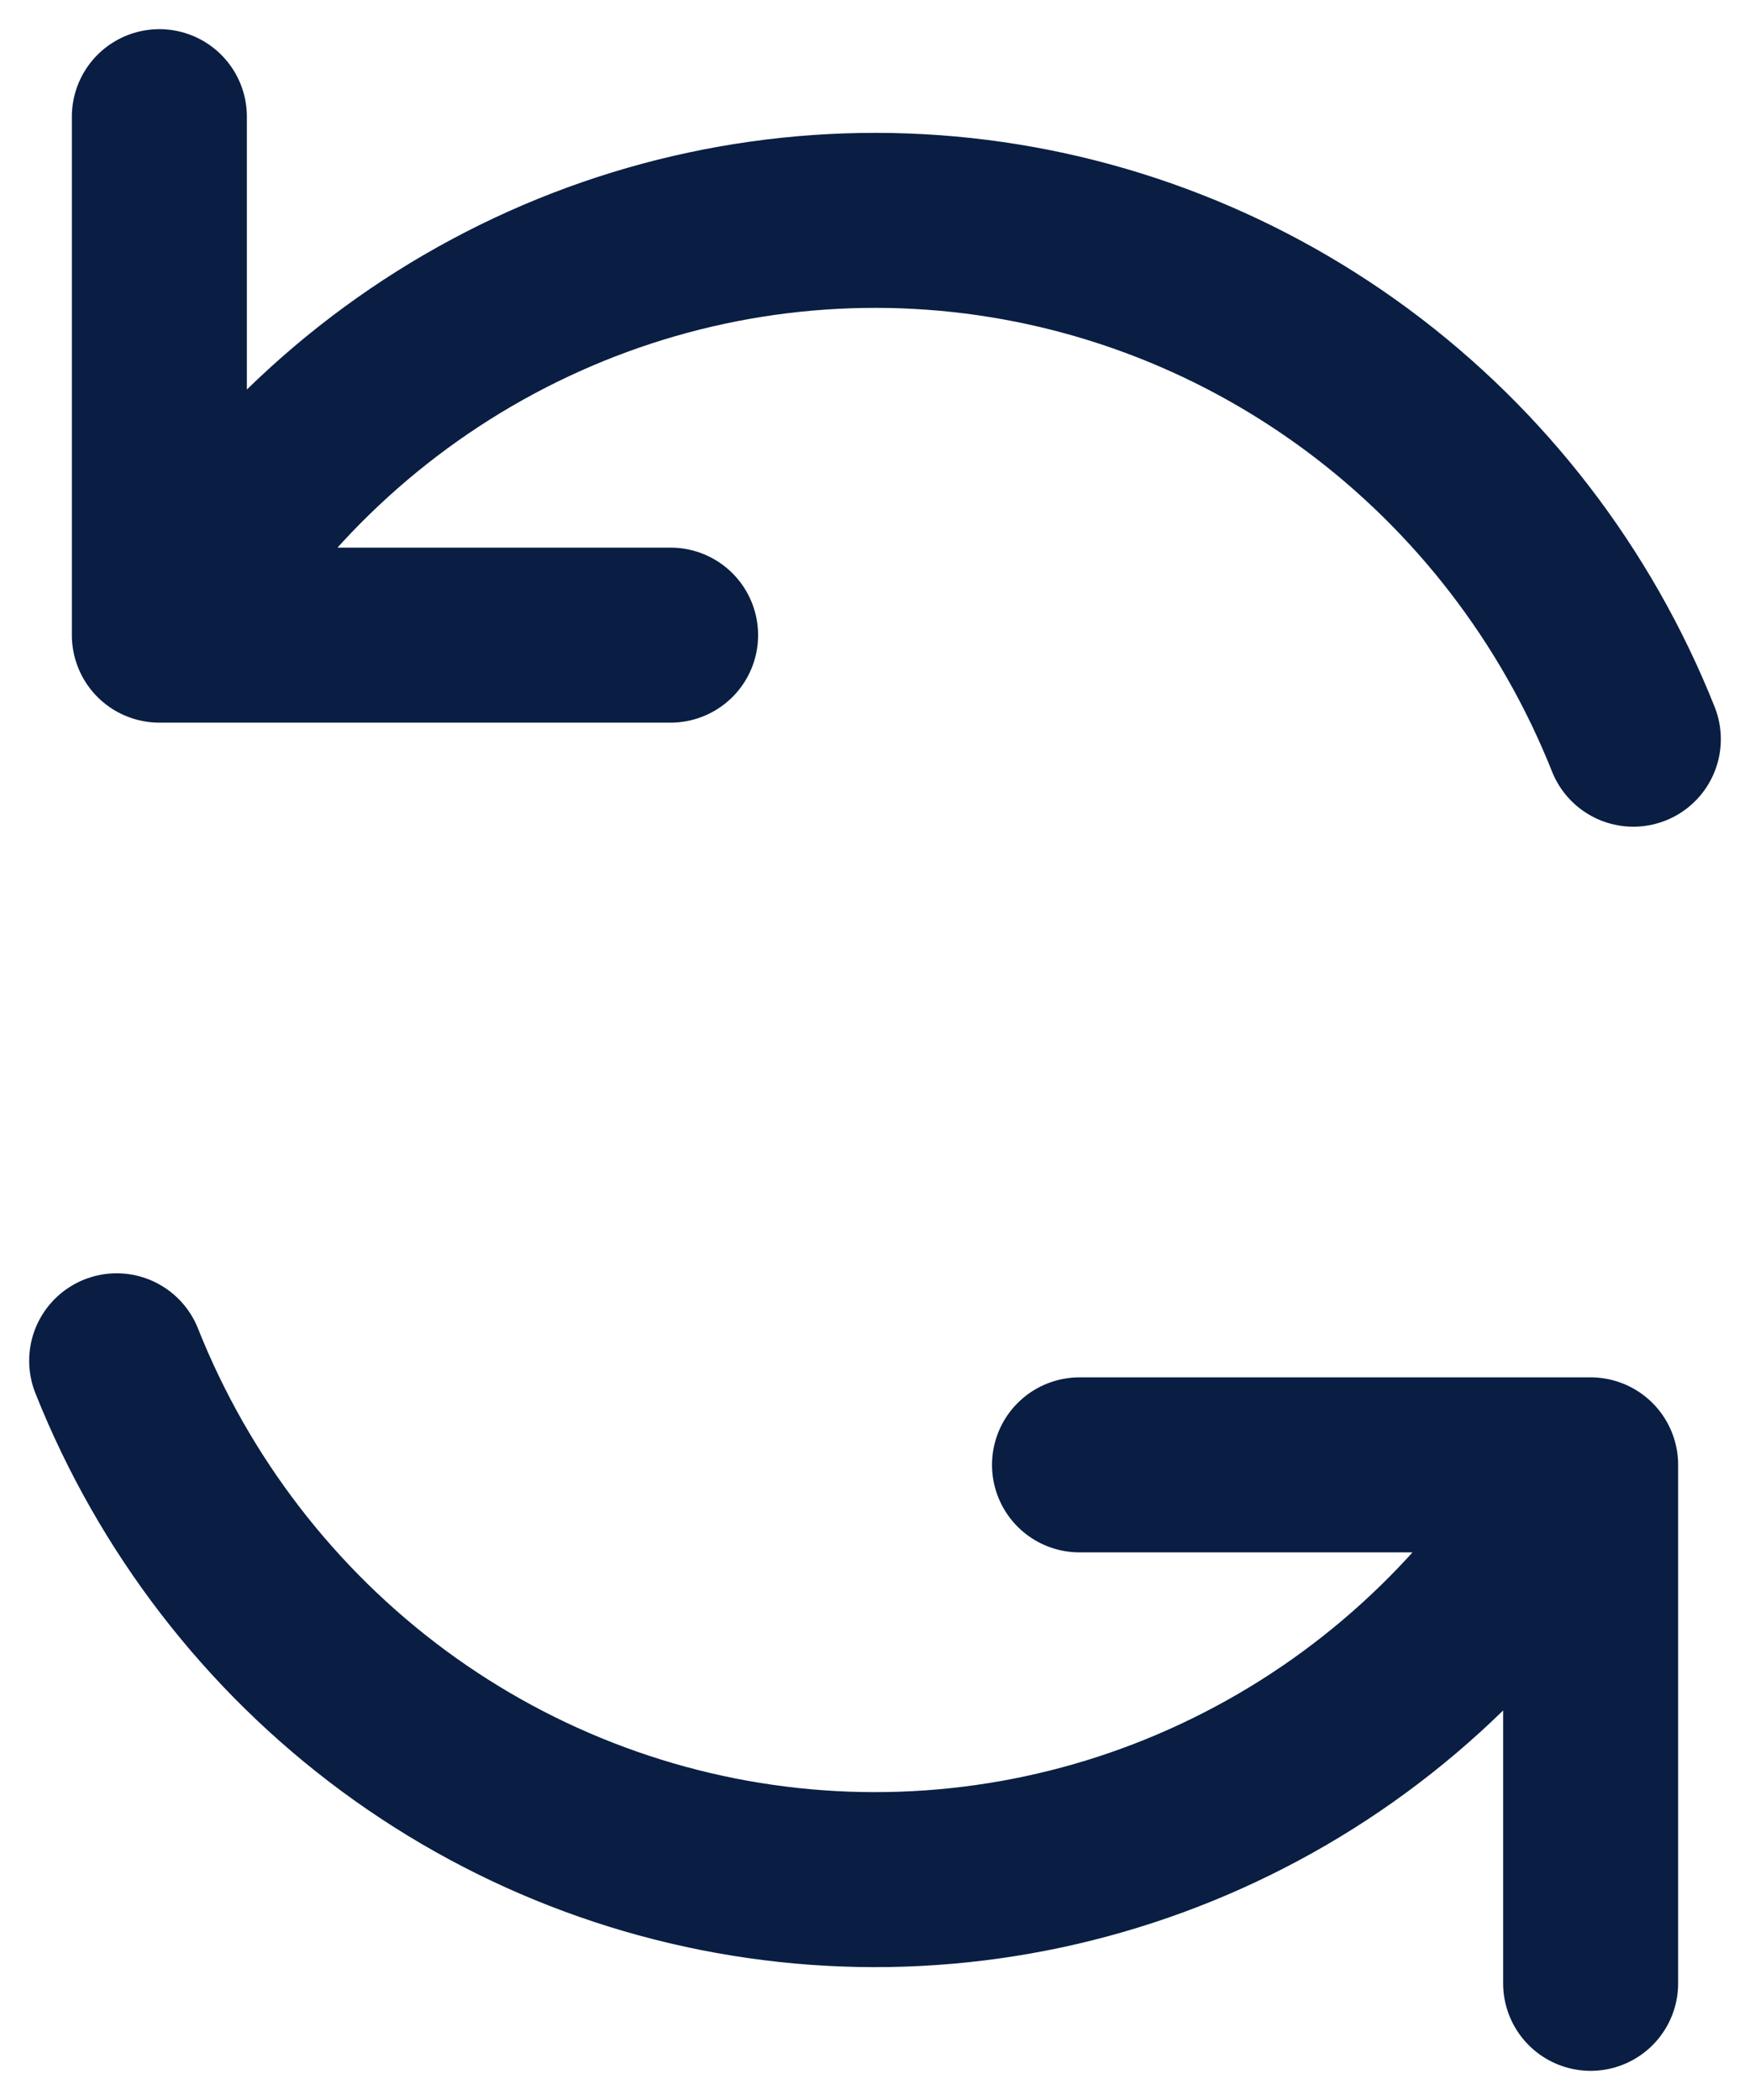
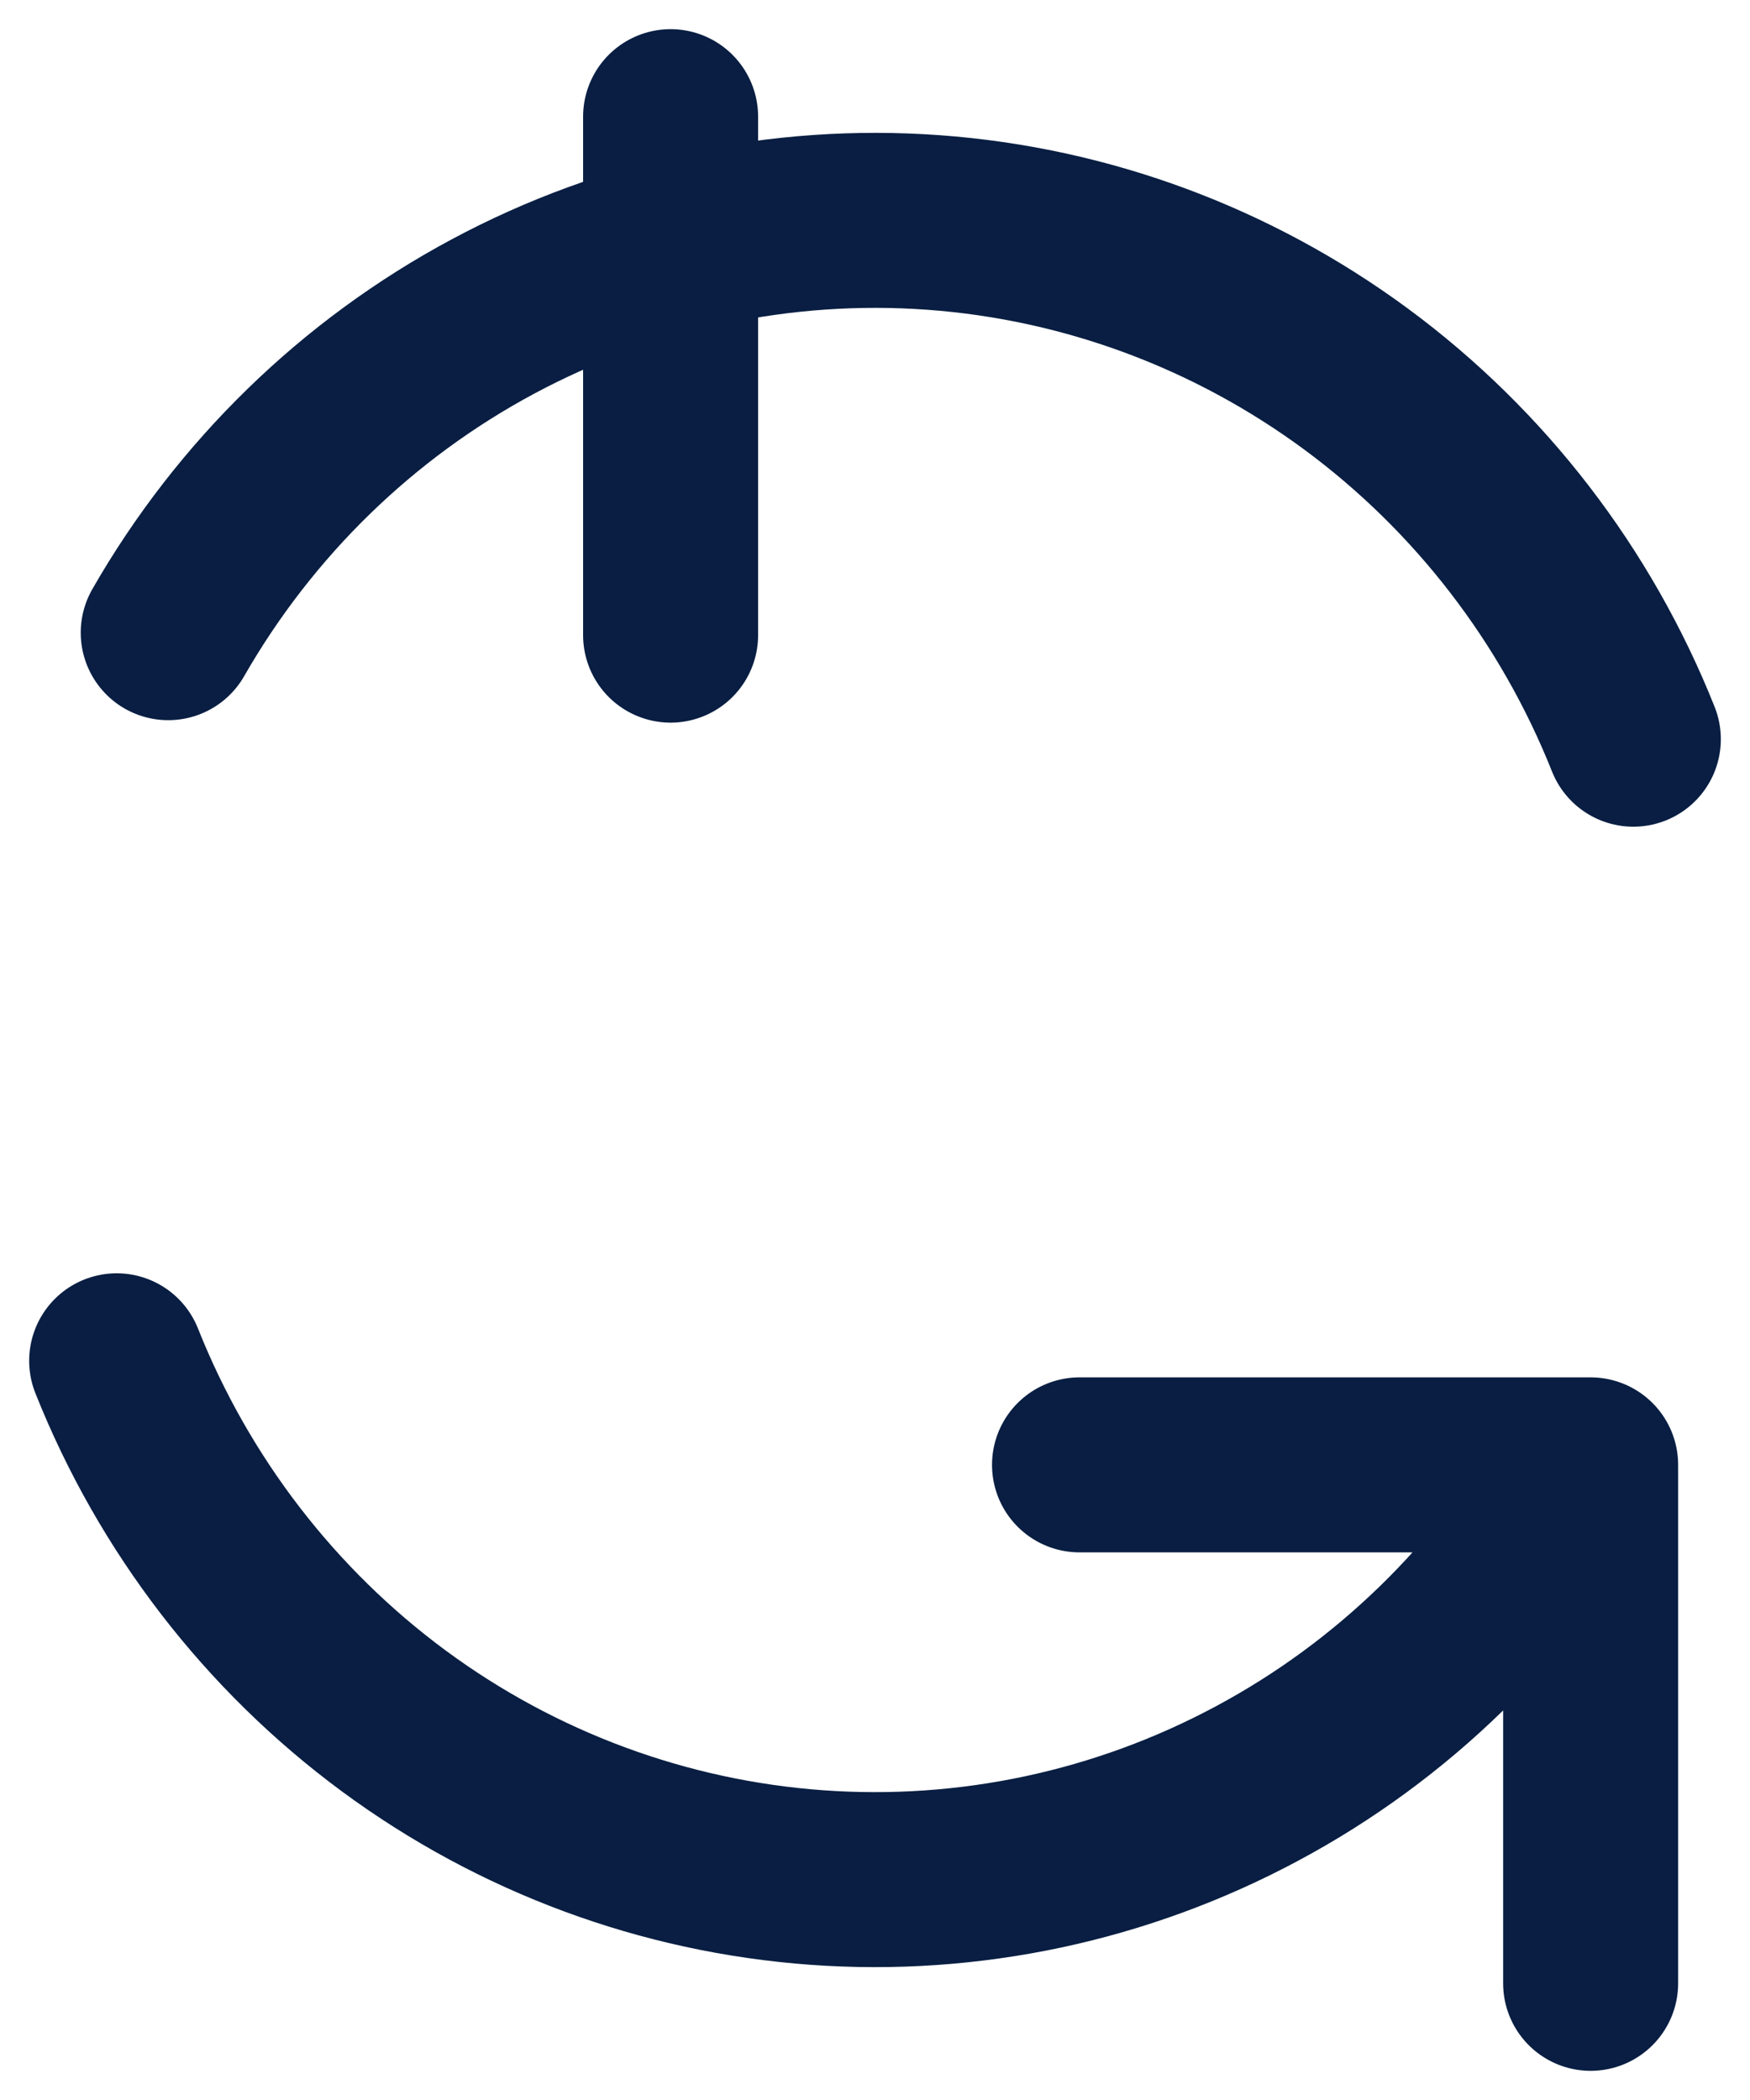
<svg xmlns="http://www.w3.org/2000/svg" width="15" height="18" viewBox="0 0 15 18" fill="none">
-   <path d="M9.253 12.556H13.634V17M5.748 5.444H1.366V1M14 6.336C13.509 5.103 12.686 4.034 11.626 3.251C10.565 2.468 9.31 2.002 8.002 1.907C6.693 1.812 5.385 2.091 4.225 2.713C3.066 3.334 2.101 4.273 1.442 5.423M1 11.664C1.491 12.898 2.314 13.967 3.374 14.75C4.435 15.533 5.691 15.998 7 16.093C8.308 16.188 9.615 15.909 10.775 15.287C11.935 14.666 12.898 13.727 13.558 12.577" stroke="#091E42" stroke-width="1.5" stroke-linecap="round" stroke-linejoin="round" />
+   <path d="M9.253 12.556H13.634V17M5.748 5.444V1M14 6.336C13.509 5.103 12.686 4.034 11.626 3.251C10.565 2.468 9.31 2.002 8.002 1.907C6.693 1.812 5.385 2.091 4.225 2.713C3.066 3.334 2.101 4.273 1.442 5.423M1 11.664C1.491 12.898 2.314 13.967 3.374 14.75C4.435 15.533 5.691 15.998 7 16.093C8.308 16.188 9.615 15.909 10.775 15.287C11.935 14.666 12.898 13.727 13.558 12.577" stroke="#091E42" stroke-width="1.5" stroke-linecap="round" stroke-linejoin="round" />
</svg>